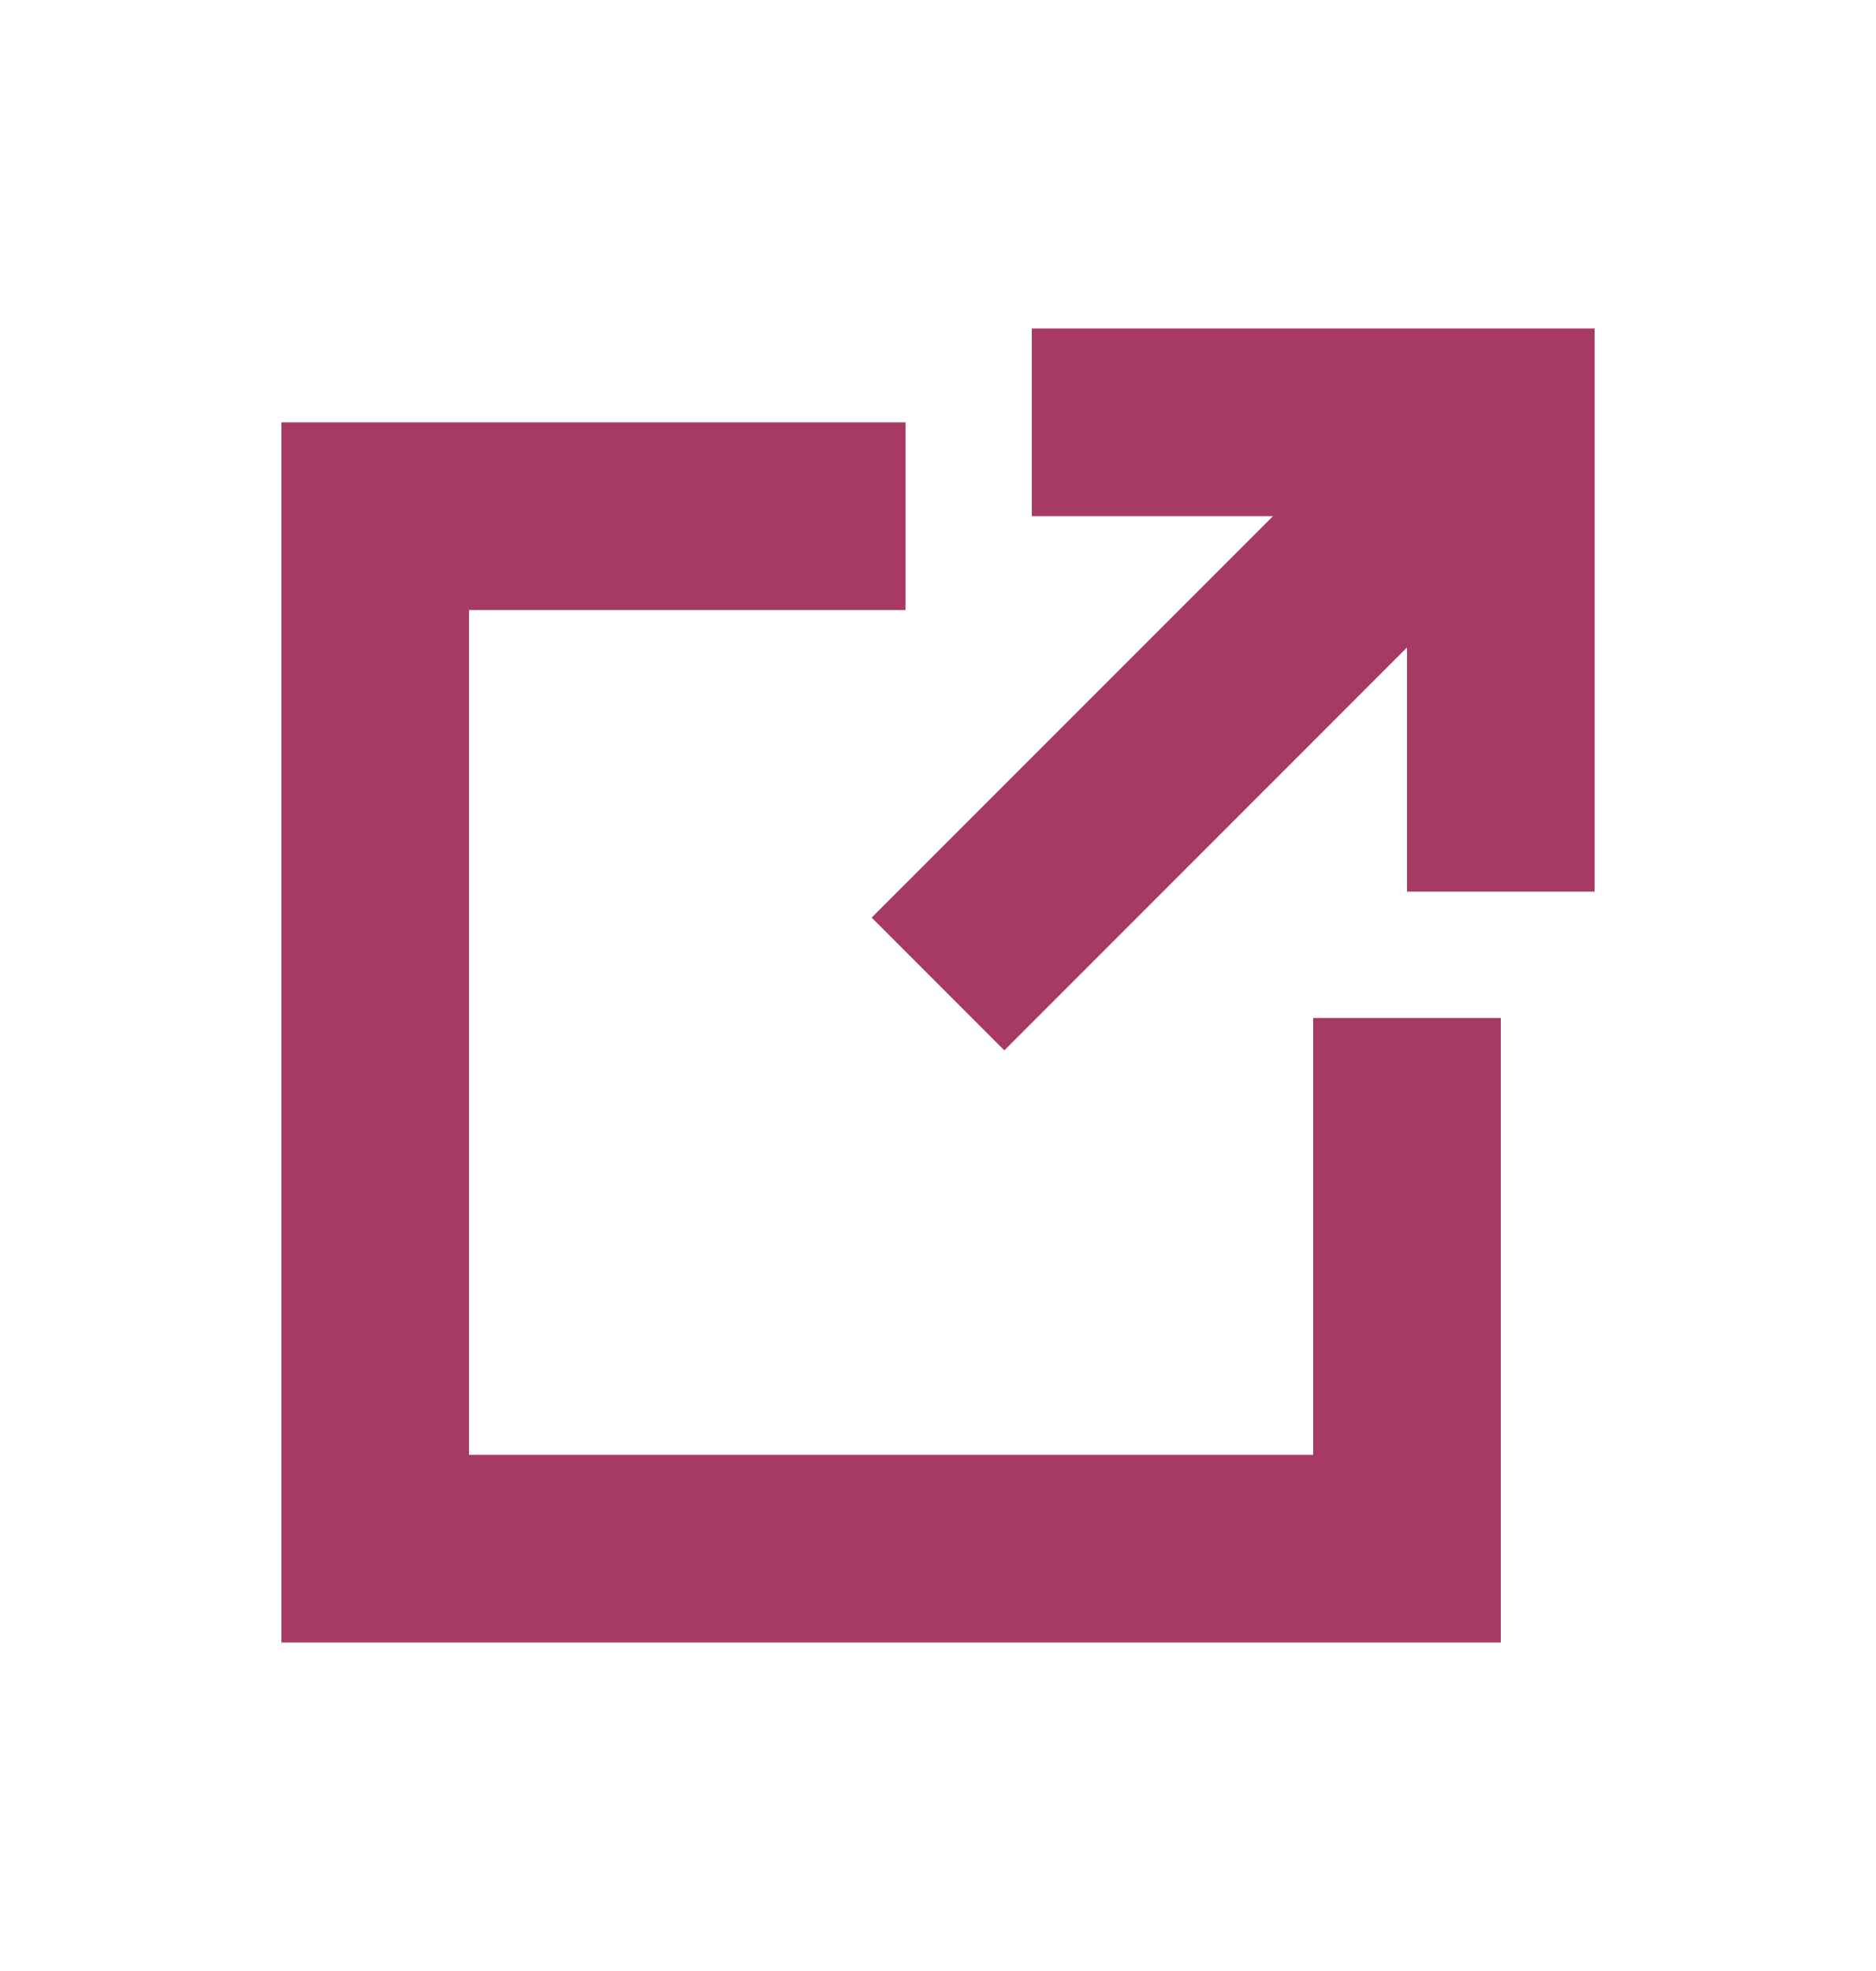
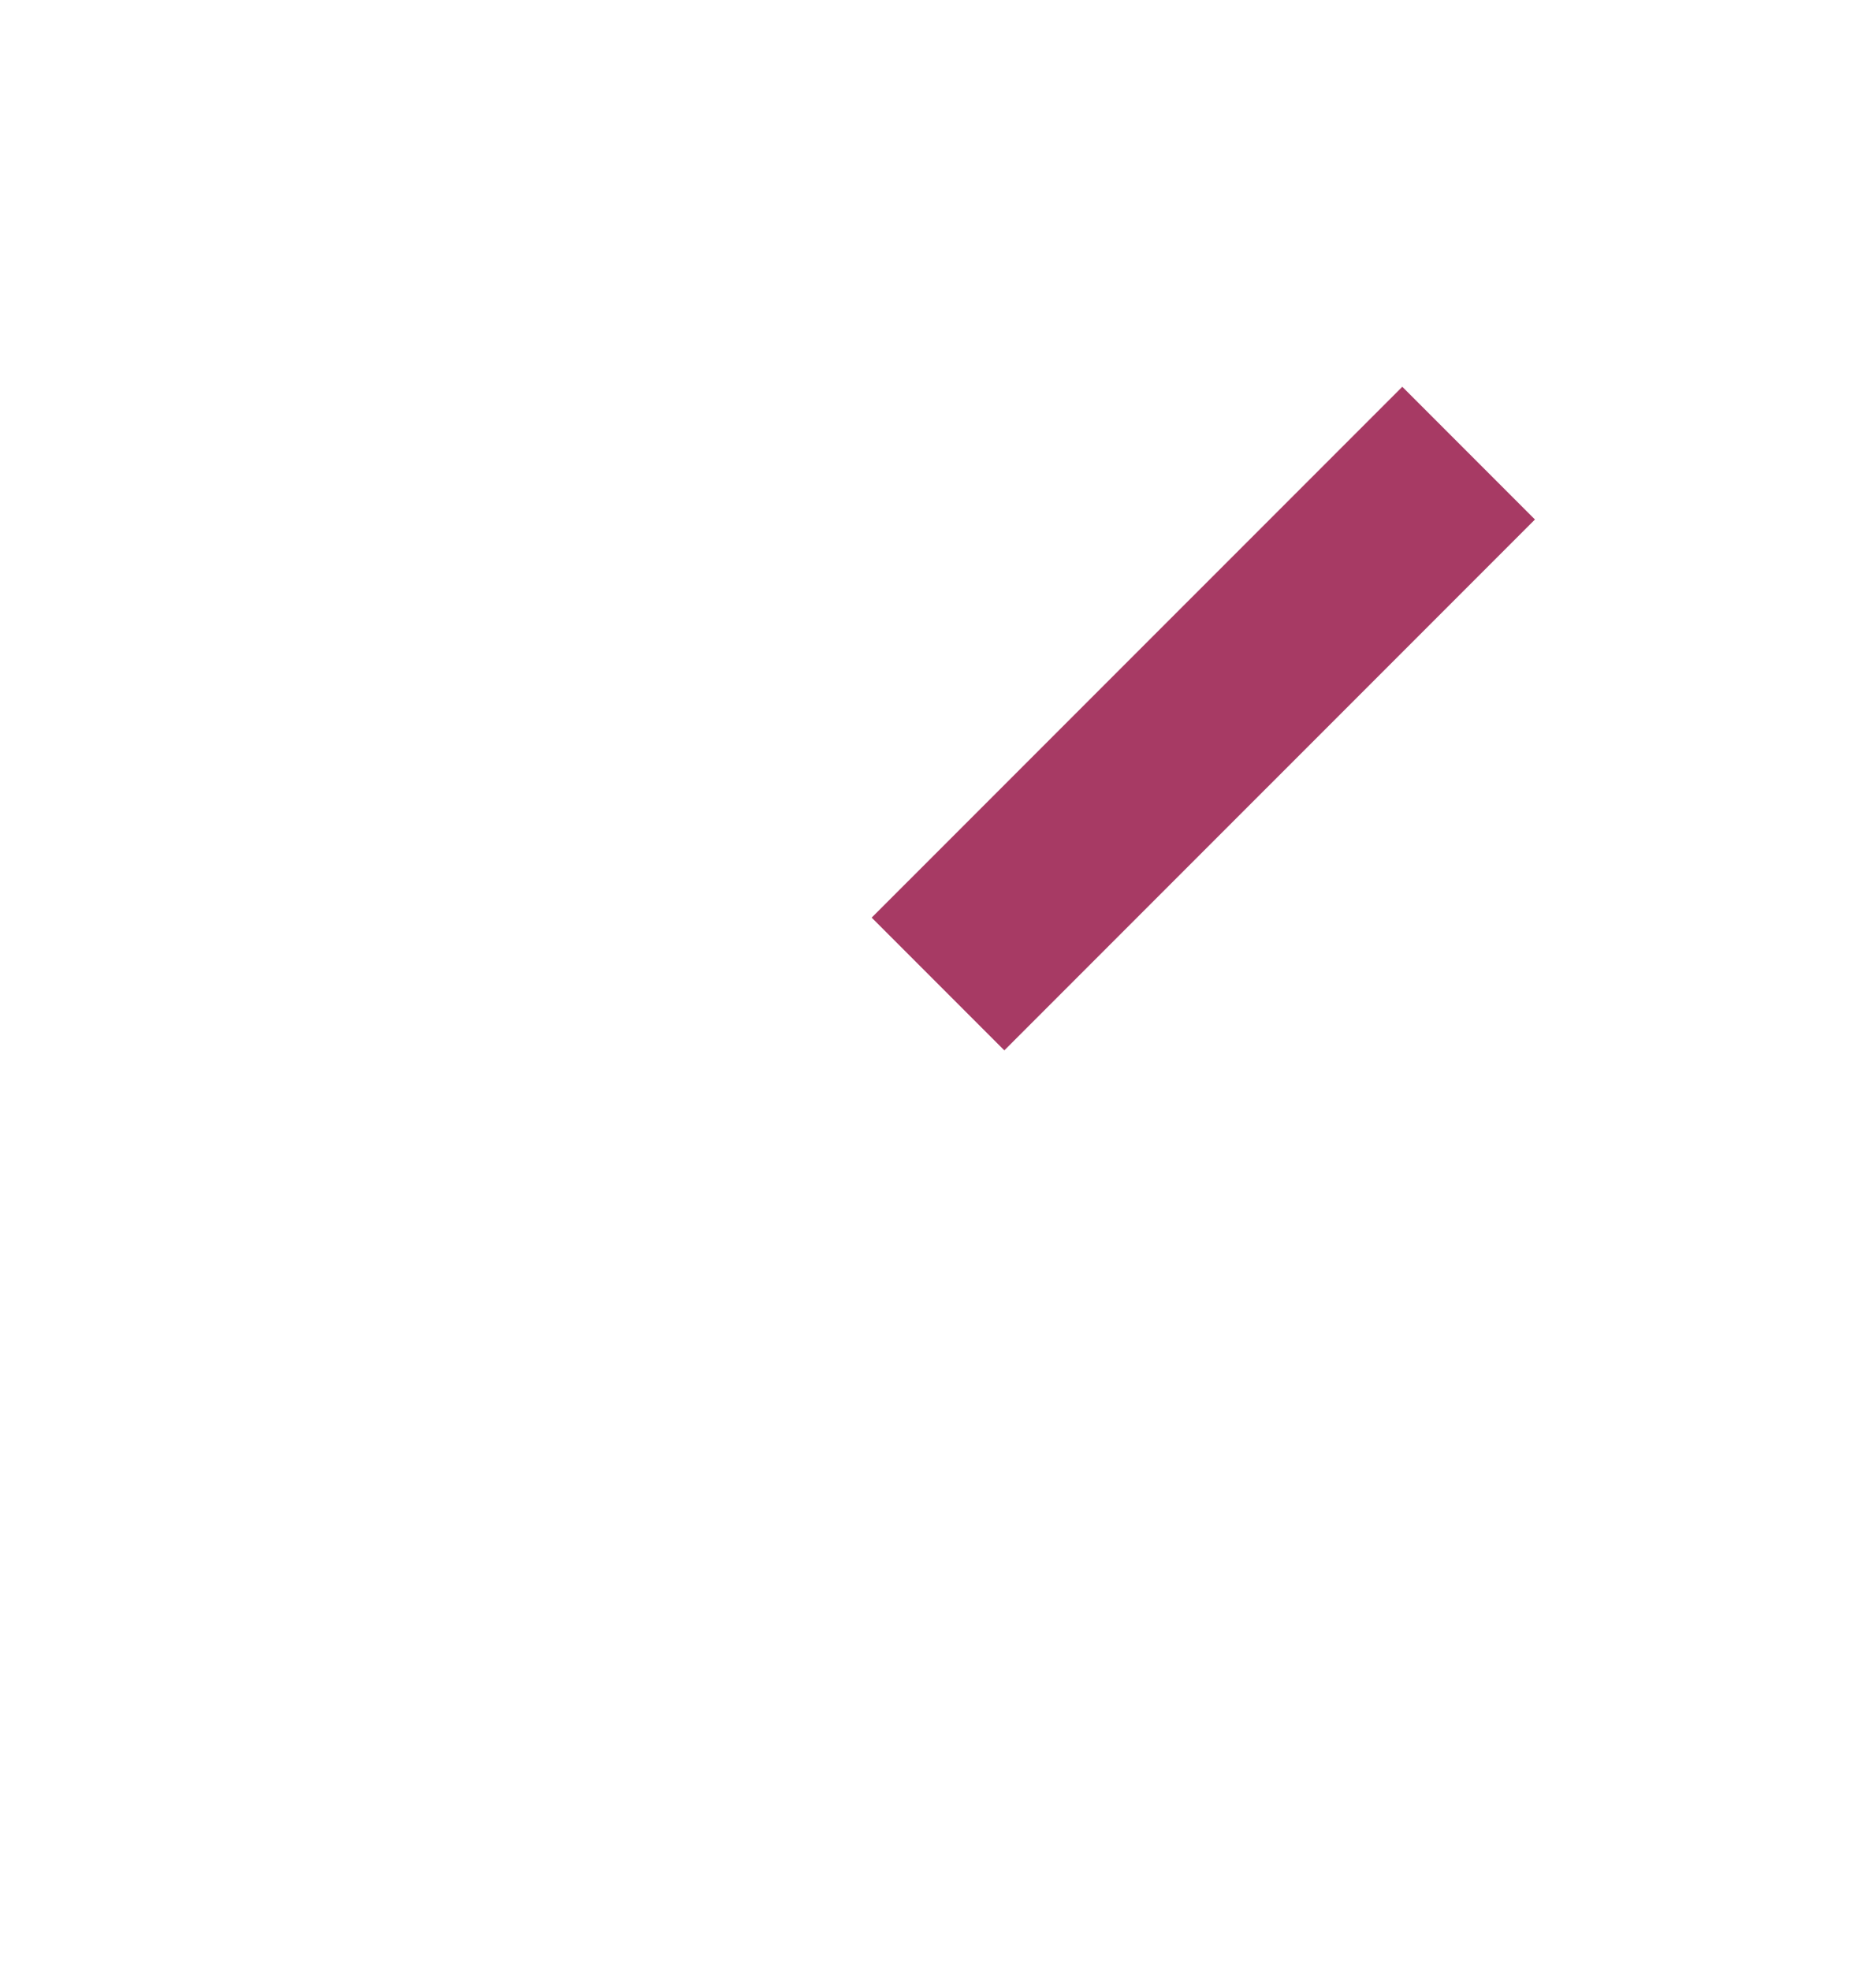
<svg xmlns="http://www.w3.org/2000/svg" width="20" height="21" viewBox="0 0 20 21" fill="none">
  <path d="m10 10.484 5.657-5.656" stroke="#A73A64" stroke-width="2" />
-   <path d="M12 4.5h4M16 8.5v-4M15 11.846V16.5H4v-11h4.654" stroke="#A73A64" stroke-width="2" stroke-linecap="square" />
</svg>